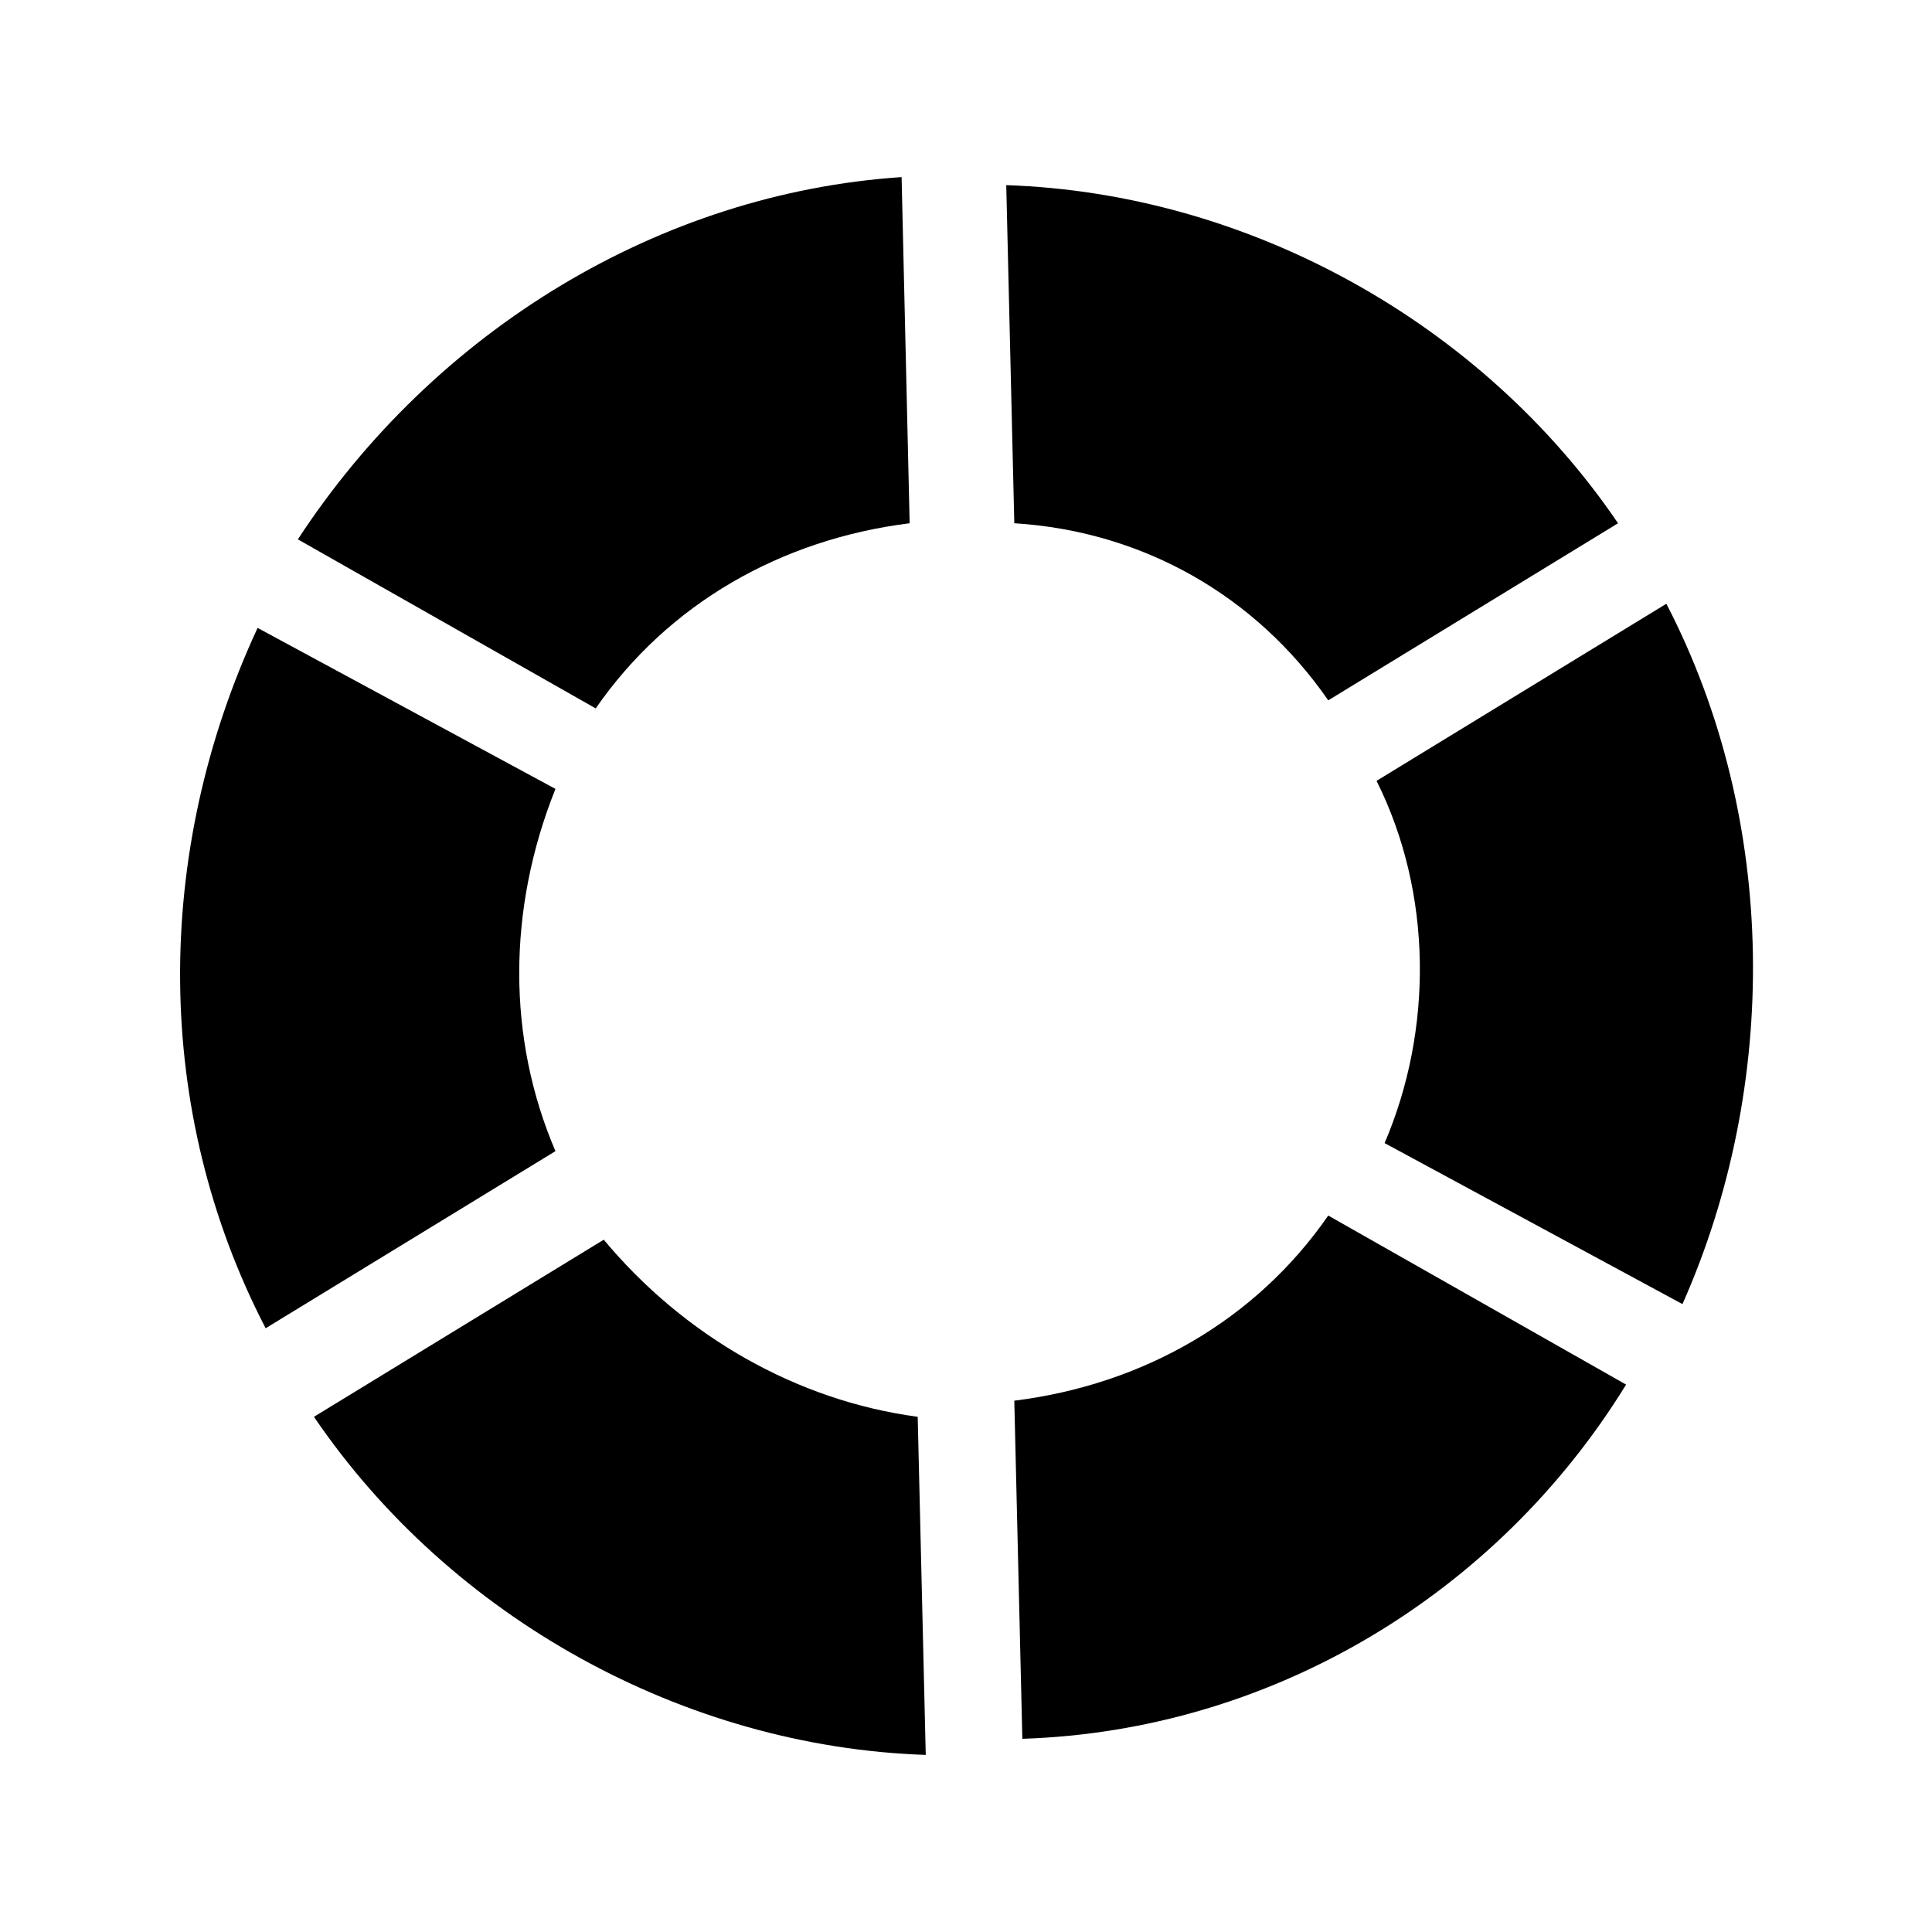
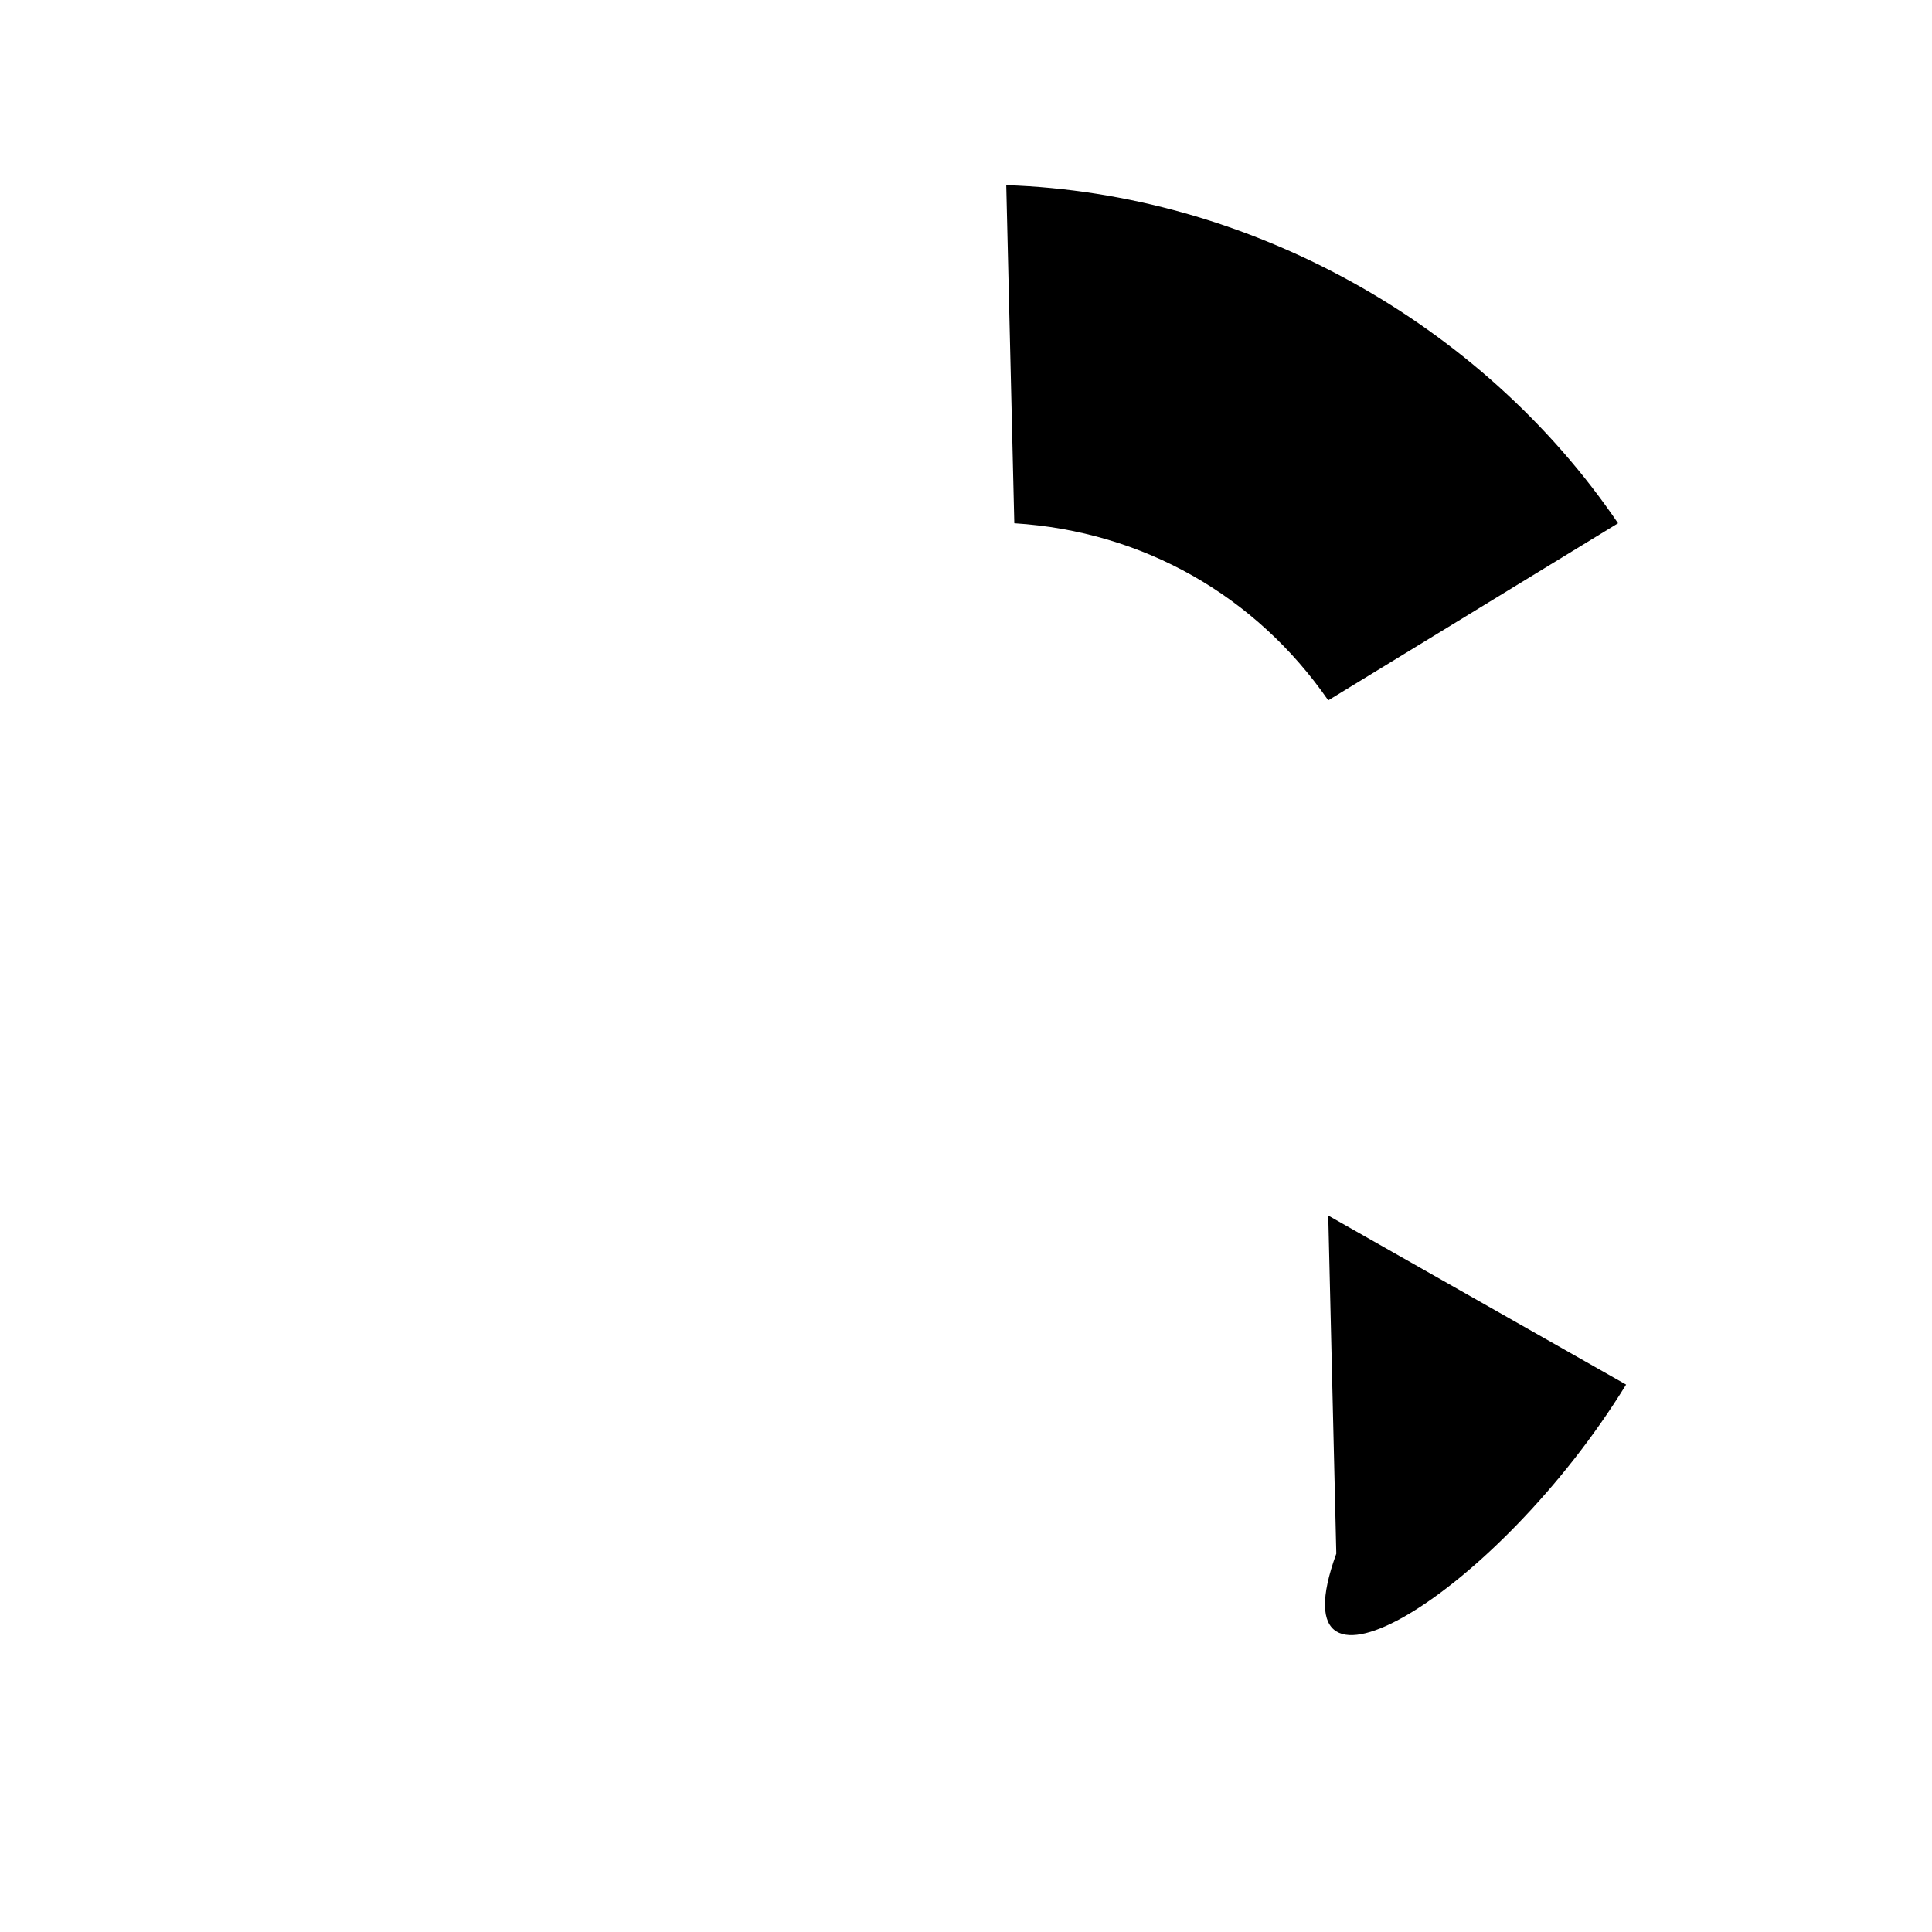
<svg xmlns="http://www.w3.org/2000/svg" version="1.1" id="Layer_1" x="0px" y="0px" viewBox="0 0 24 24" style="enable-background:new 0 0 24 24;" xml:space="preserve">
  <g>
-     <path d="M20.7,7.5l-3.6,2.2c0.7,1.4,0.7,3.1,0.1,4.5l3.7,2C22.1,13.5,22.1,10.2,20.7,7.5z" />
-   </g>
+     </g>
  <g>
-     <path d="M20.2,17.2l-3.7-2.1c-0.9,1.3-2.3,2.1-3.9,2.3l0.1,4.2C15.8,21.5,18.6,19.8,20.2,17.2z" />
+     <path d="M20.2,17.2l-3.7-2.1l0.1,4.2C15.8,21.5,18.6,19.8,20.2,17.2z" />
  </g>
  <g>
    <path d="M20.1,6.5c-1.7-2.5-4.6-4.1-7.6-4.2l0.1,4.2c1.6,0.1,3,0.9,3.9,2.2L20.1,6.5z" />
  </g>
  <g>
-     <path d="M11.2,2.2c-3,0.2-5.8,1.9-7.5,4.5l3.7,2.1c0.9-1.3,2.3-2.1,3.9-2.3L11.2,2.2z" />
-   </g>
+     </g>
  <g>
-     <path d="M6.9,9.8L3.2,7.8c-1.3,2.8-1.3,6,0.1,8.7l3.6-2.2C6.3,12.9,6.3,11.3,6.9,9.8z" />
-   </g>
+     </g>
  <g>
-     <path d="M7.5,15.4l-3.6,2.2c1.7,2.5,4.6,4.1,7.6,4.2l-0.1-4.2C9.9,17.4,8.5,16.6,7.5,15.4z" />
-   </g>
+     </g>
</svg>